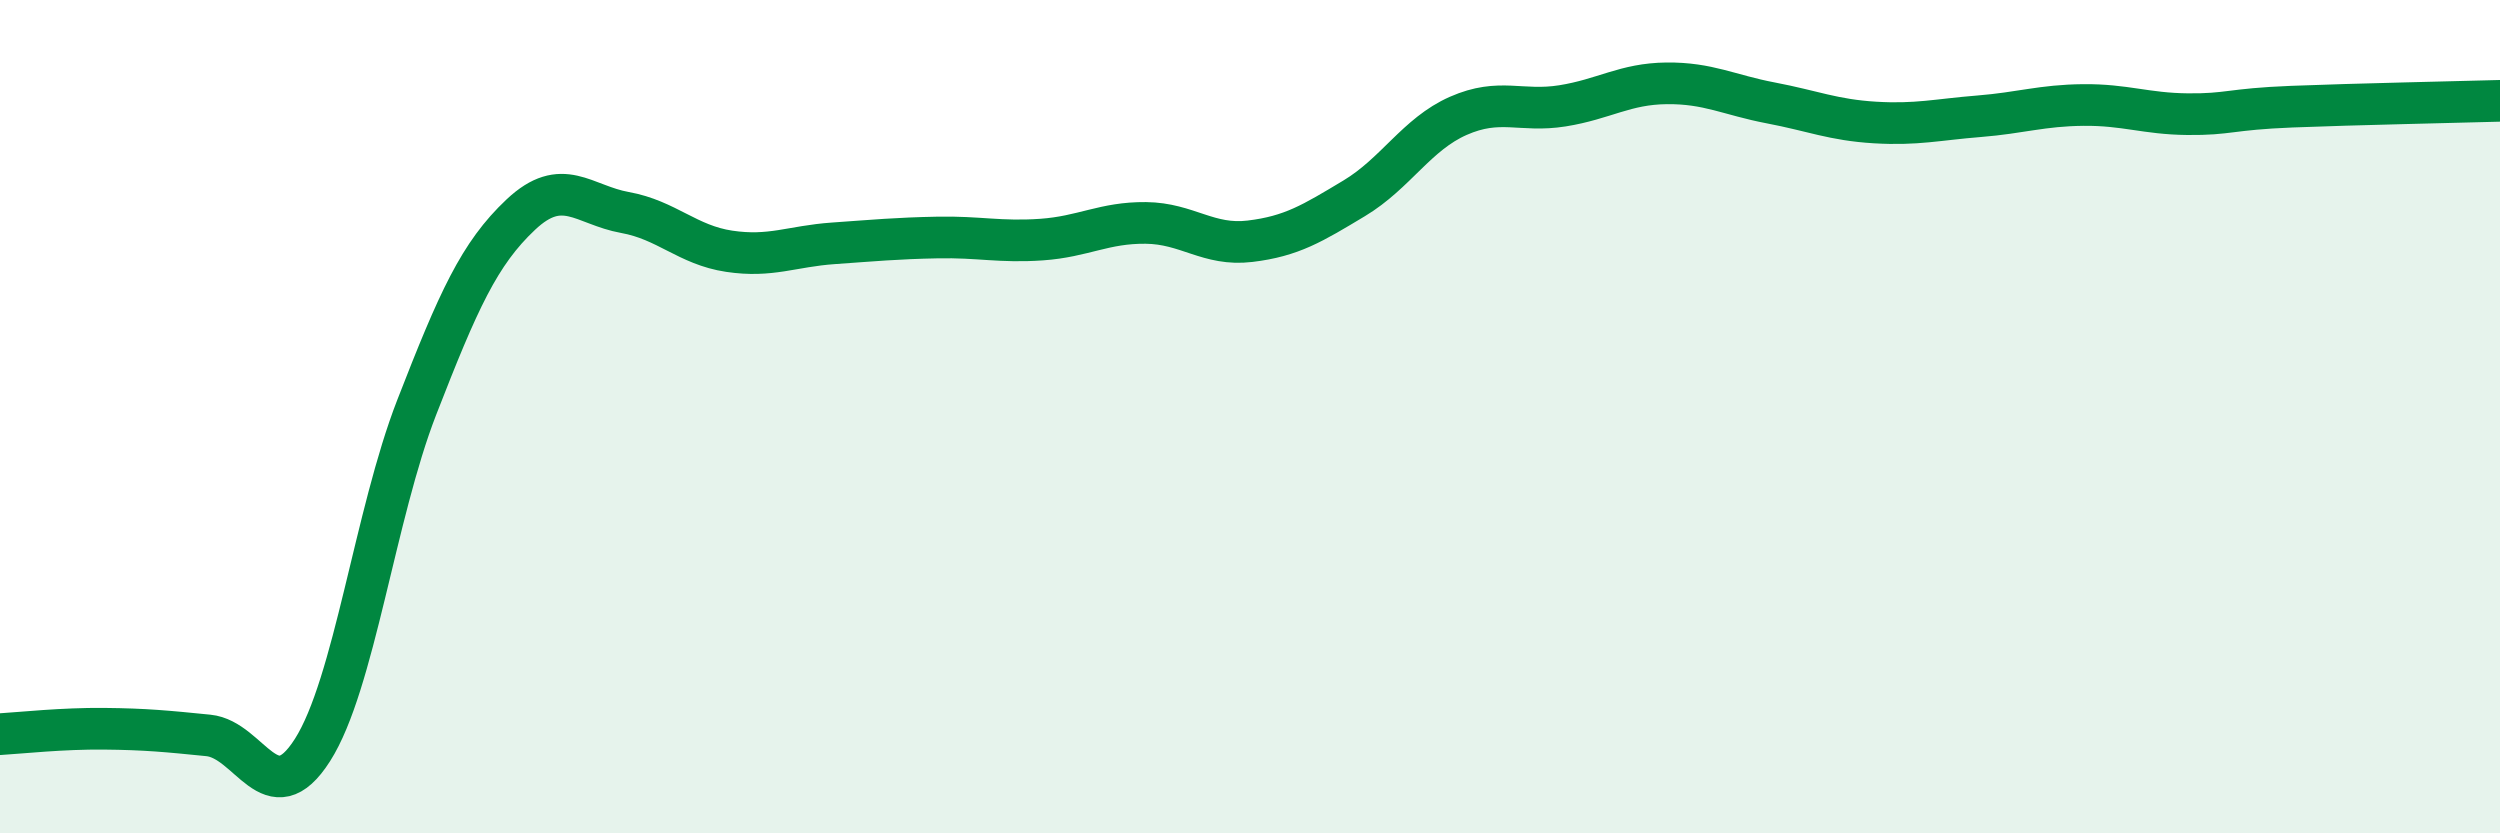
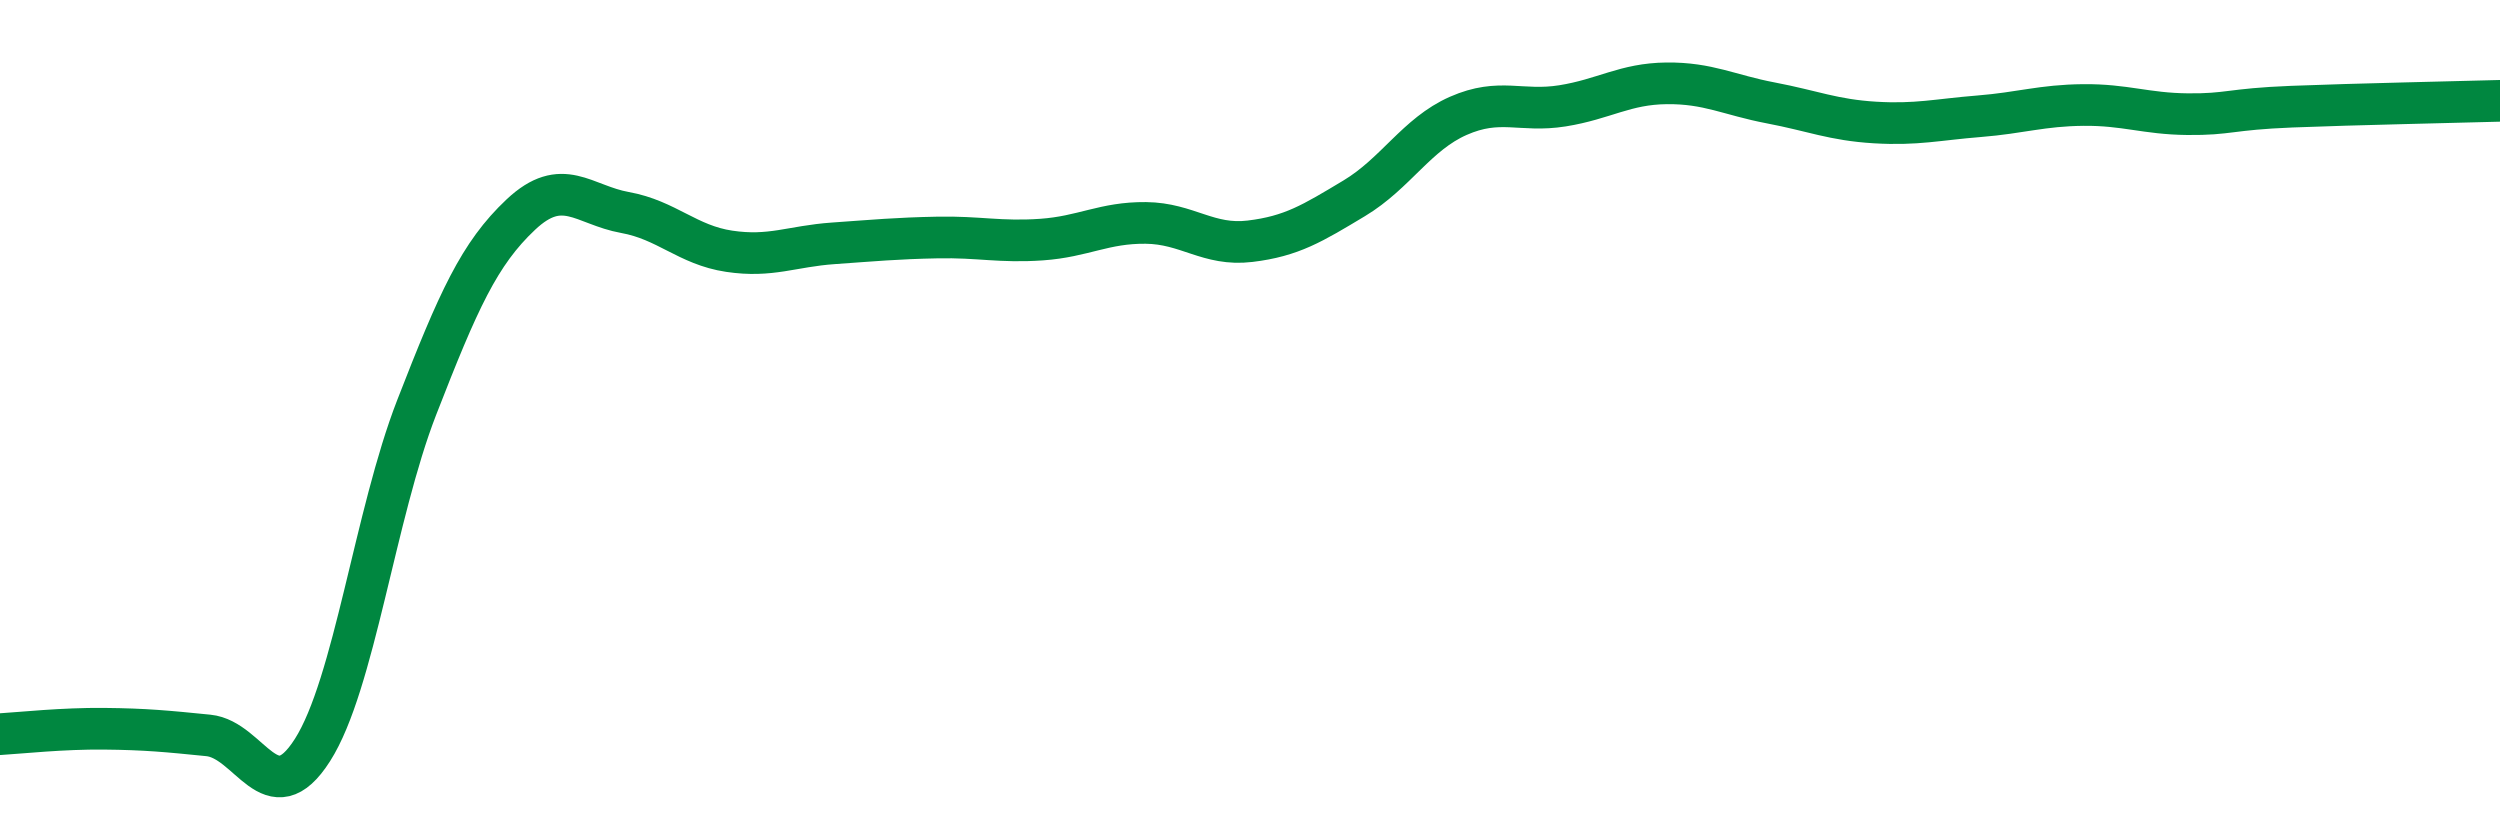
<svg xmlns="http://www.w3.org/2000/svg" width="60" height="20" viewBox="0 0 60 20">
-   <path d="M 0,17.62 C 0.5,17.59 1.5,17.48 2.5,17.49 C 3.5,17.5 4,17.55 5,17.65 C 6,17.75 6.5,19.57 7.5,18 C 8.5,16.43 9,12.35 10,9.78 C 11,7.21 11.5,6.09 12.5,5.15 C 13.5,4.21 14,4.92 15,5.1 C 16,5.28 16.5,5.88 17.5,6.03 C 18.5,6.18 19,5.91 20,5.84 C 21,5.77 21.5,5.72 22.5,5.7 C 23.5,5.68 24,5.82 25,5.75 C 26,5.68 26.5,5.34 27.5,5.35 C 28.5,5.36 29,5.91 30,5.79 C 31,5.67 31.5,5.36 32.5,4.76 C 33.5,4.16 34,3.22 35,2.78 C 36,2.34 36.5,2.7 37.5,2.54 C 38.5,2.38 39,2.01 40,2 C 41,1.99 41.5,2.28 42.5,2.47 C 43.5,2.66 44,2.88 45,2.94 C 46,3 46.5,2.87 47.5,2.79 C 48.5,2.71 49,2.53 50,2.52 C 51,2.51 51.5,2.73 52.5,2.74 C 53.5,2.75 53.5,2.62 55,2.56 C 56.5,2.5 59,2.45 60,2.42L60 20L0 20Z" fill="#008740" opacity="0.1" stroke-linecap="round" stroke-linejoin="round" />
  <path d="M 0,17.62 C 0.5,17.59 1.5,17.48 2.5,17.49 C 3.5,17.5 4,17.55 5,17.65 C 6,17.75 6.5,19.57 7.5,18 C 8.5,16.43 9,12.35 10,9.78 C 11,7.21 11.5,6.09 12.5,5.15 C 13.5,4.21 14,4.92 15,5.1 C 16,5.28 16.5,5.88 17.5,6.03 C 18.5,6.18 19,5.91 20,5.84 C 21,5.77 21.5,5.72 22.5,5.7 C 23.5,5.68 24,5.82 25,5.75 C 26,5.68 26.5,5.34 27.5,5.35 C 28.5,5.36 29,5.91 30,5.79 C 31,5.67 31.5,5.36 32.5,4.76 C 33.5,4.16 34,3.22 35,2.78 C 36,2.34 36.5,2.7 37.5,2.54 C 38.5,2.38 39,2.01 40,2 C 41,1.99 41.5,2.28 42.5,2.47 C 43.5,2.66 44,2.88 45,2.94 C 46,3 46.5,2.87 47.5,2.79 C 48.5,2.71 49,2.53 50,2.52 C 51,2.51 51.5,2.73 52.5,2.74 C 53.5,2.75 53.5,2.62 55,2.56 C 56.5,2.5 59,2.45 60,2.42" stroke="#008740" stroke-width="1" fill="none" stroke-linecap="round" stroke-linejoin="round" />
</svg>